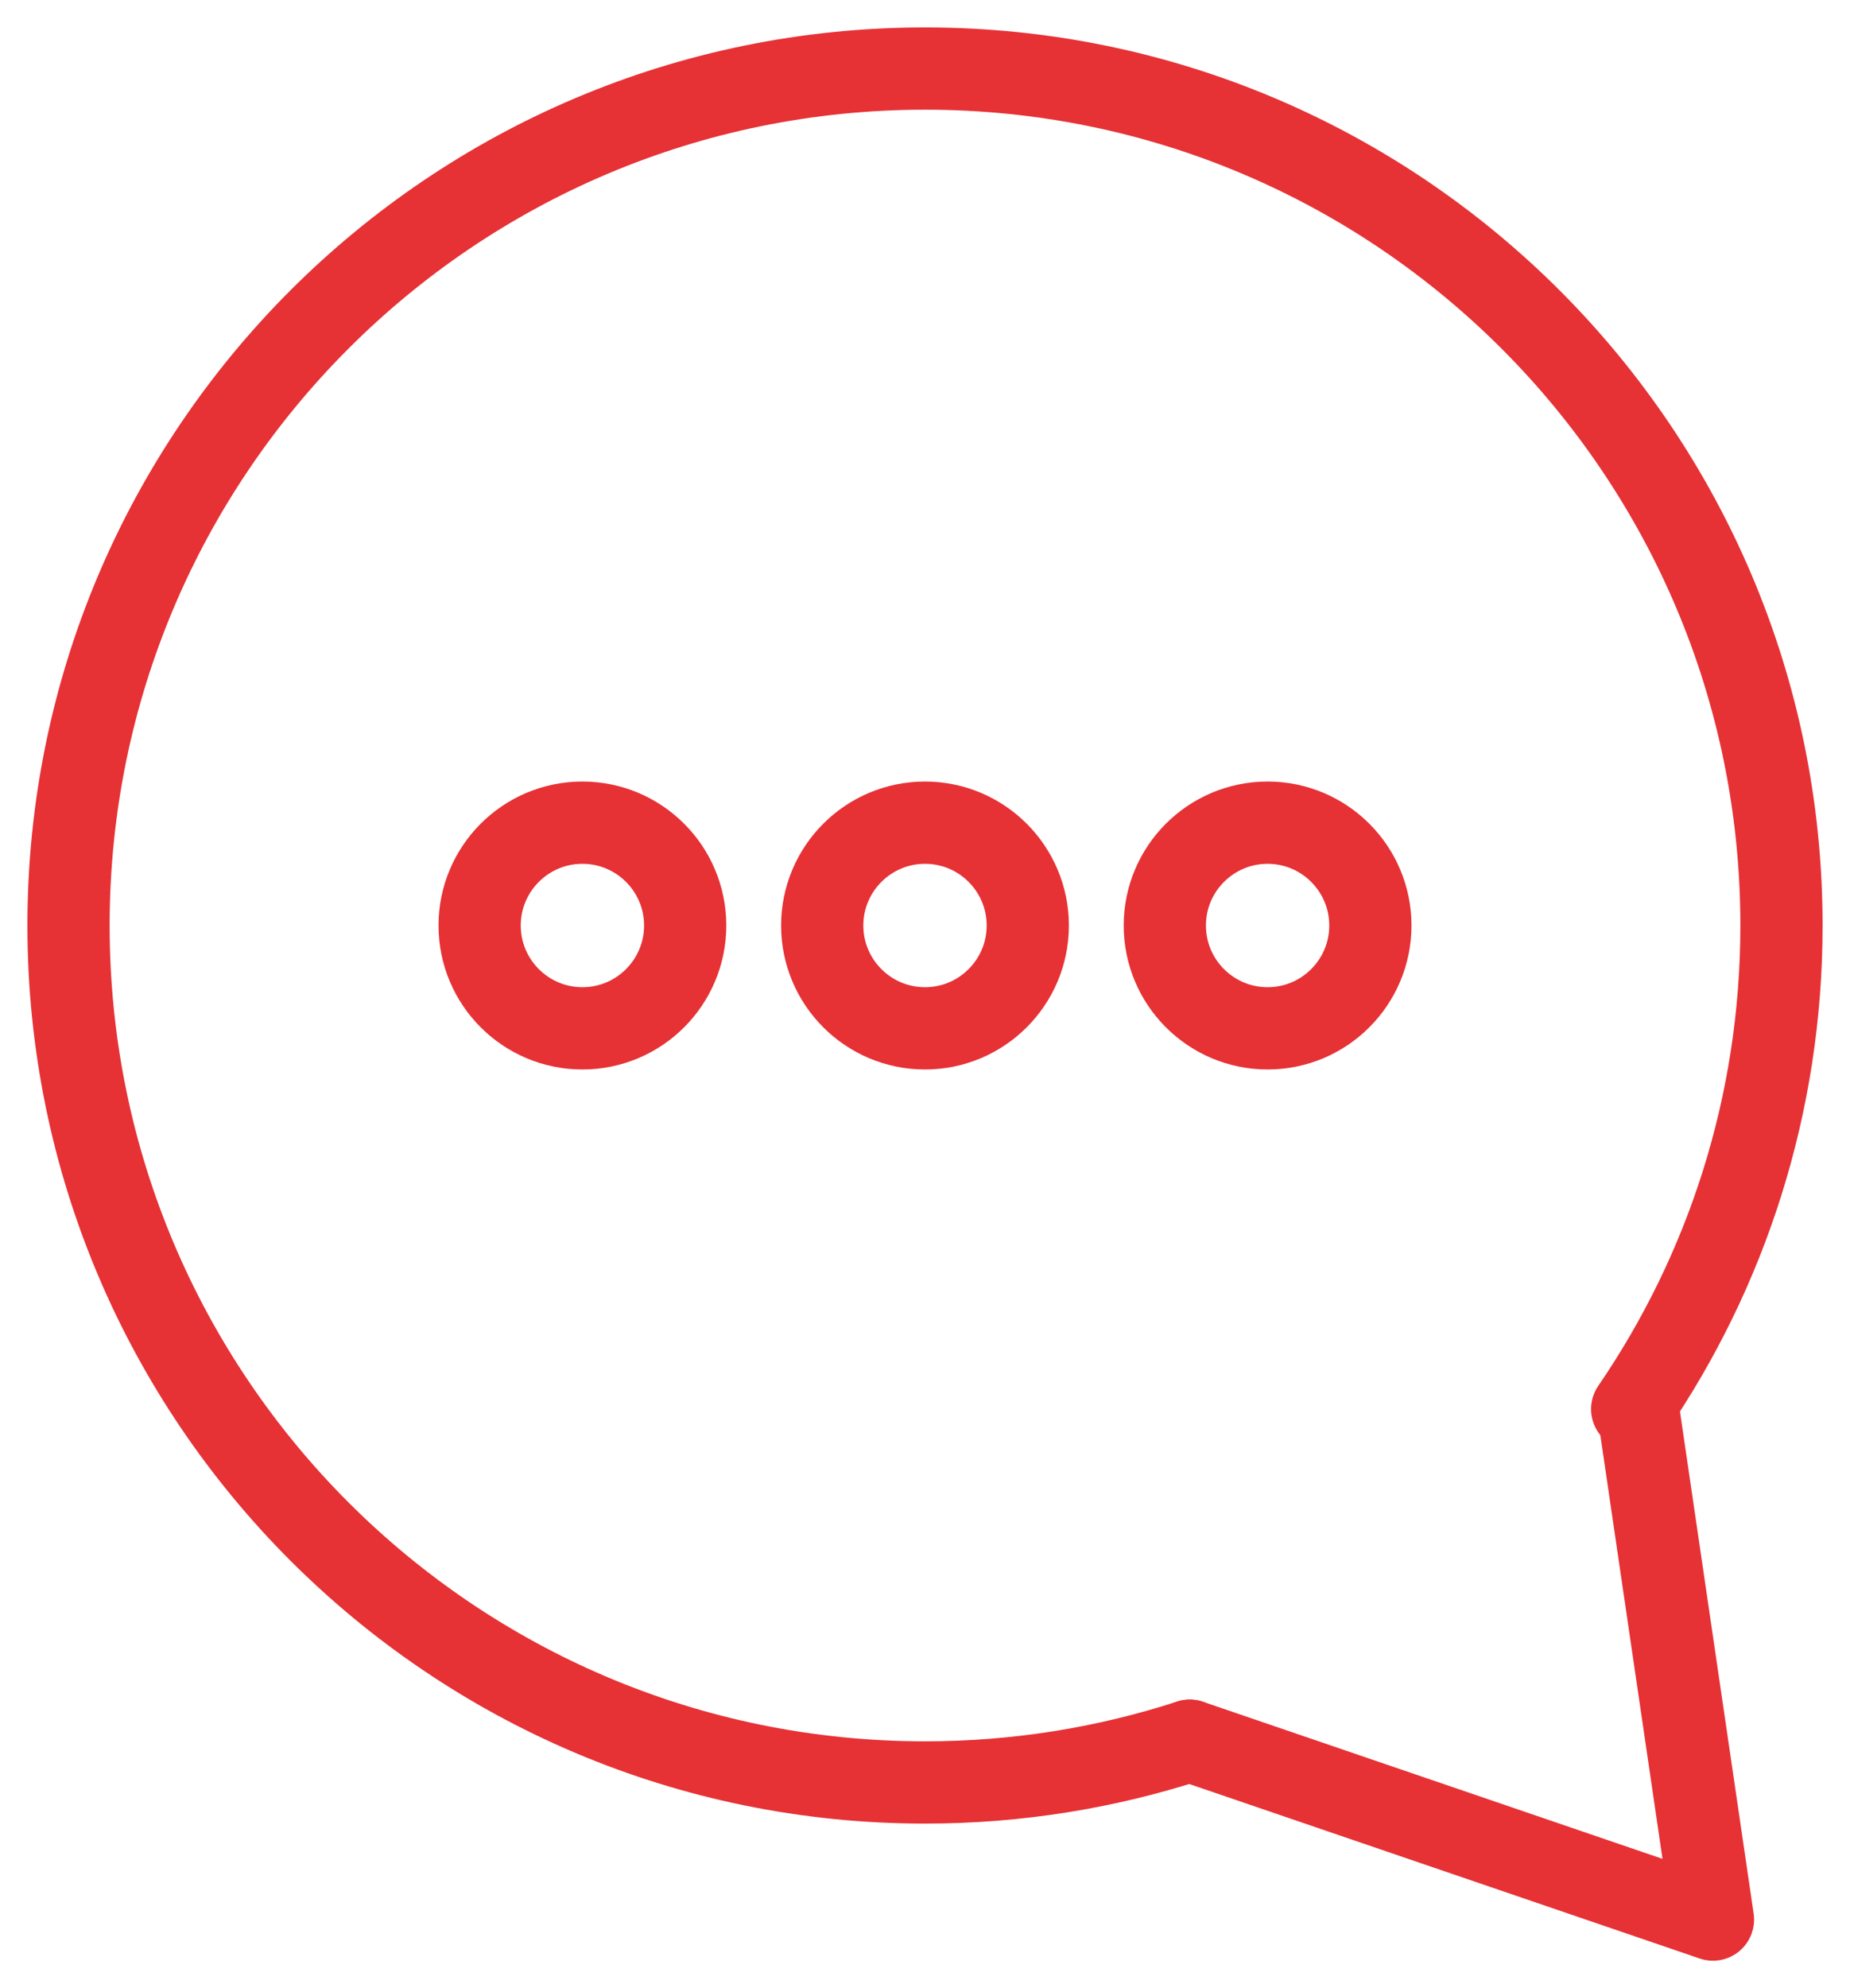
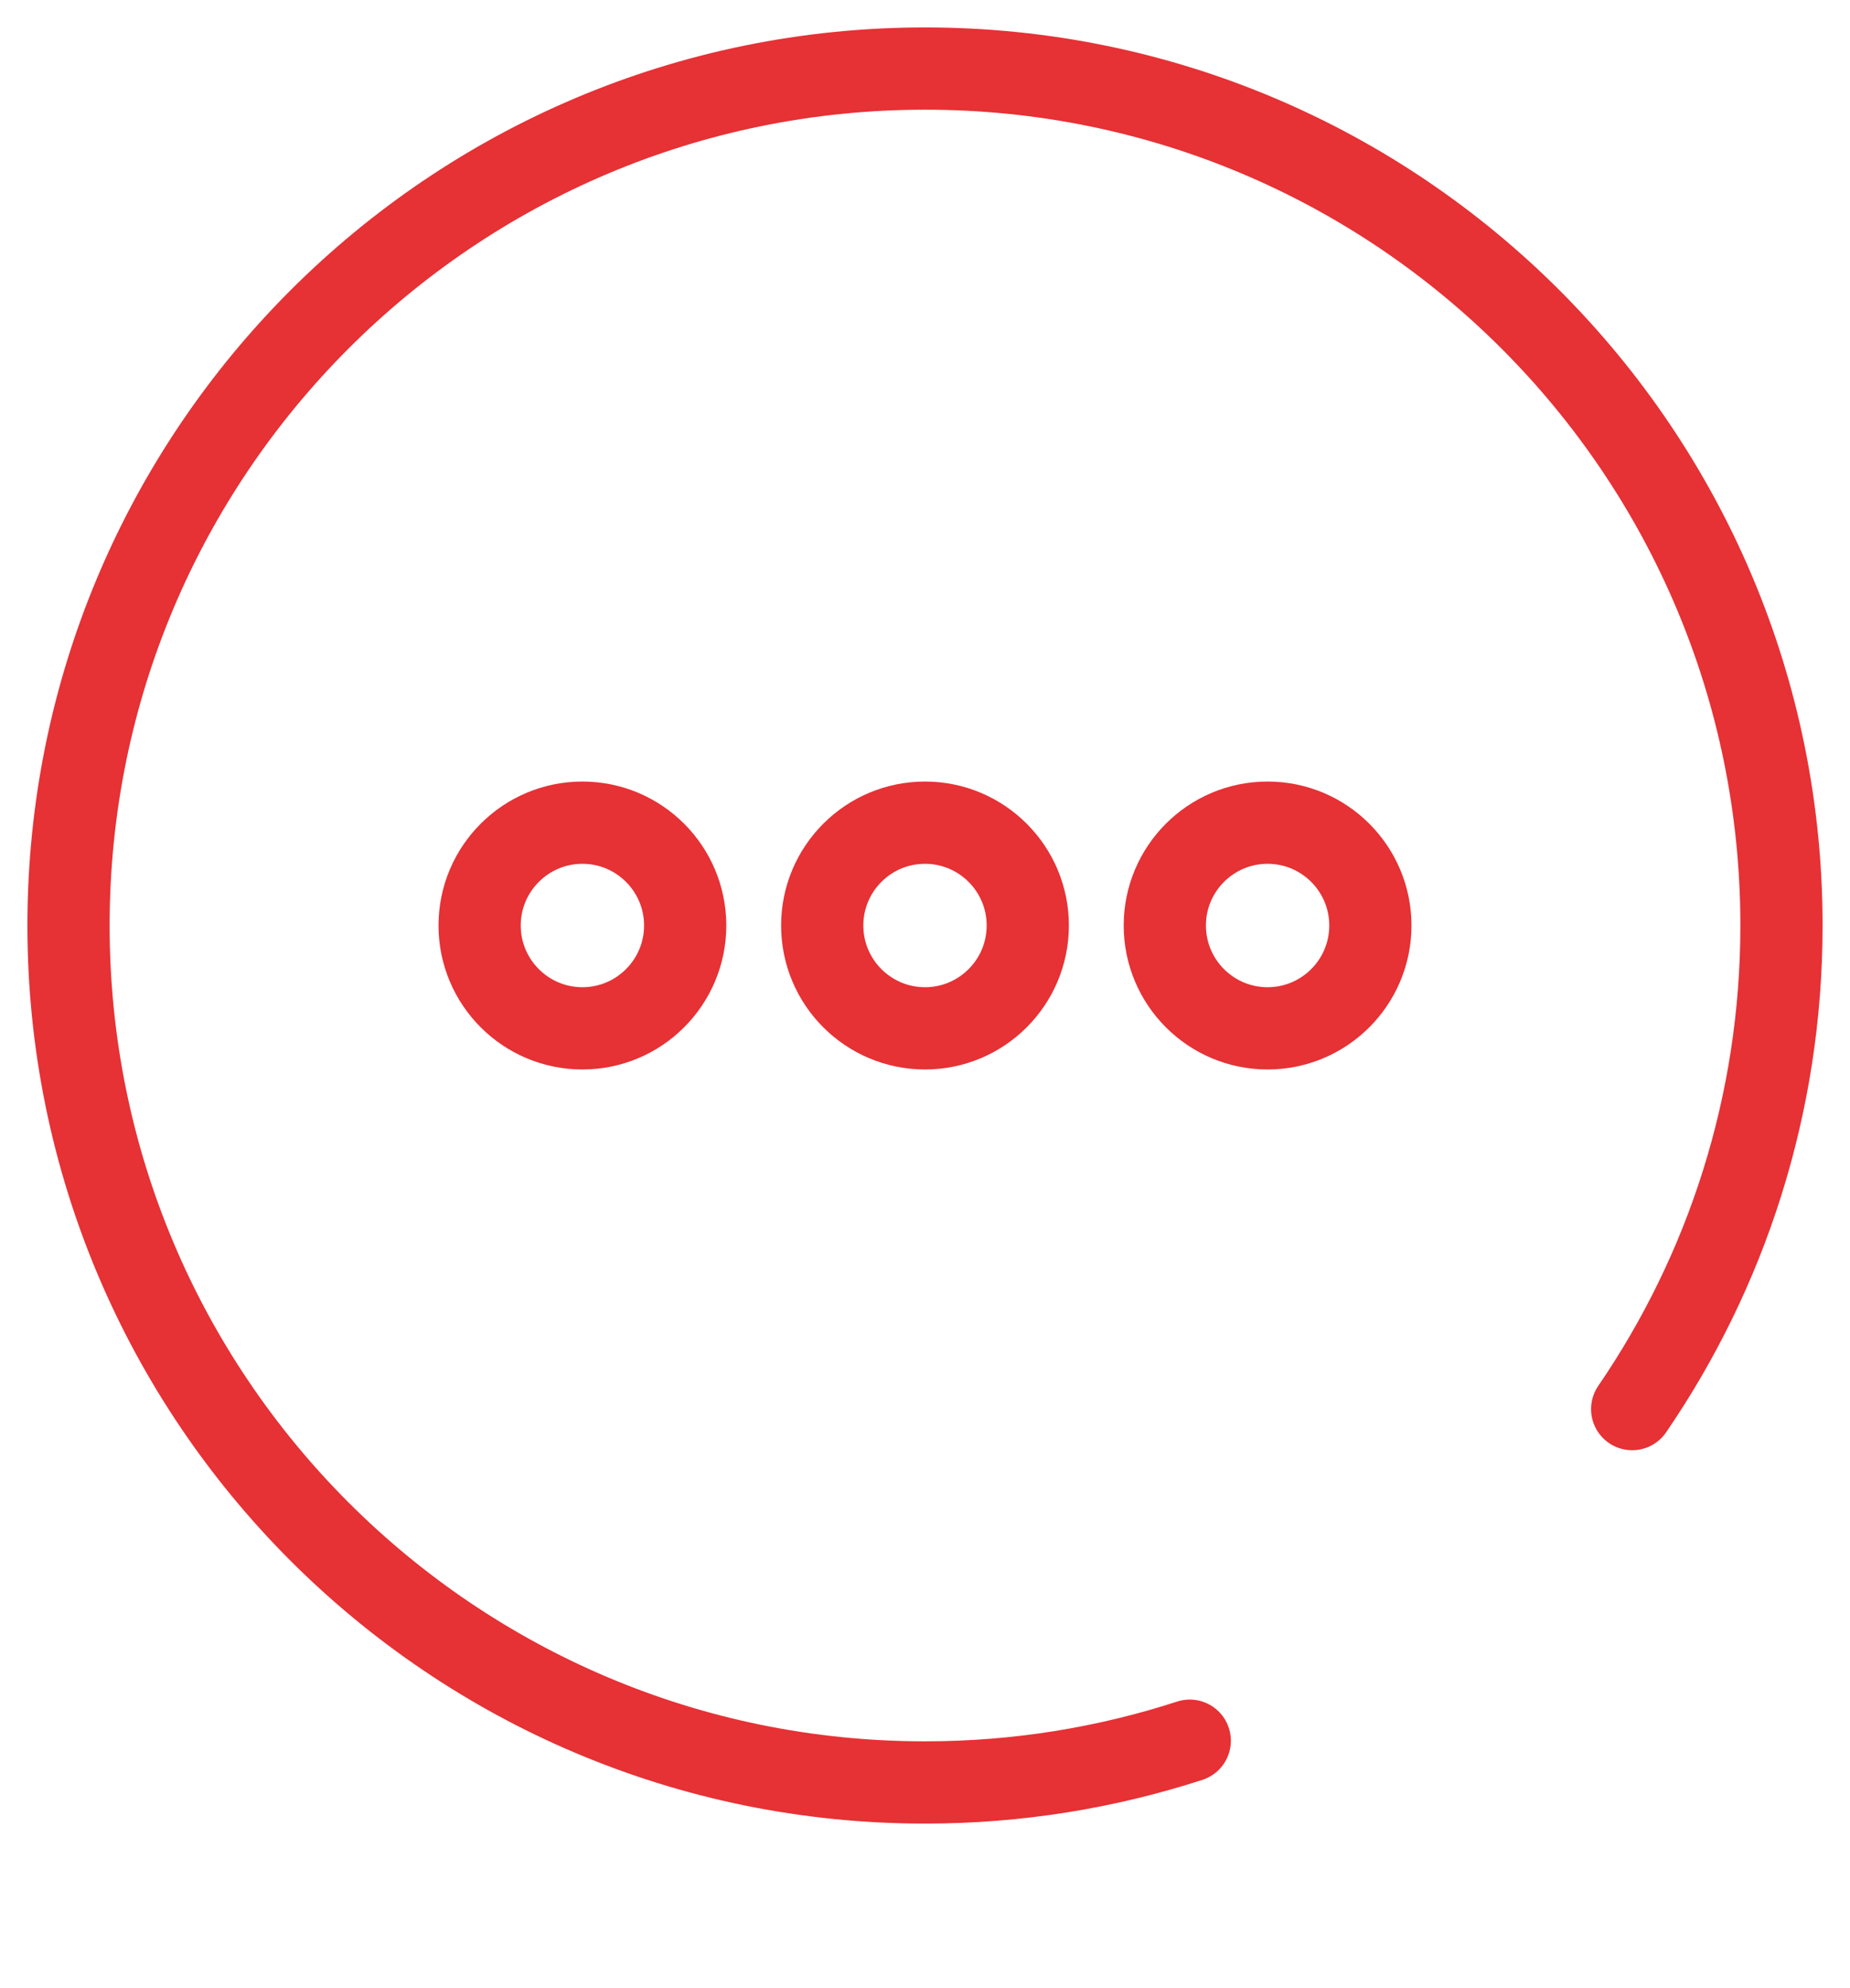
<svg xmlns="http://www.w3.org/2000/svg" width="27px" height="29px" viewBox="0 0 27 29" version="1.1">
  <title>picto</title>
  <desc>Created with Sketch.</desc>
  <g id="Mobile-Master" stroke="none" stroke-width="1" fill="none" fill-rule="evenodd" stroke-linecap="round" stroke-linejoin="round">
    <g id="arkea_contact_5_mobile" transform="translate(-22, -251)" stroke="#E63135" stroke-width="1.2">
      <g id="picto" transform="translate(23, 252)">
-         <path d="M16.364,24.391 L24,27 C23.275,22.06 22.912,19.589 22.912,19.589" id="Stroke-1" />
        <path d="M16.364,24.391 C15.147,24.786 13.849,25 12.5,25 C5.597,25 0,19.404 0,12.5 C0,5.596 5.597,0 12.5,0 C19.404,0 25,5.596 25,12.5 C25,15.117 24.196,17.546 22.821,19.554" id="Stroke-3" />
        <path d="M14,12.5 C14,13.328 13.328,14 12.5,14 C11.672,14 11,13.328 11,12.5 C11,11.672 11.672,11 12.5,11 C13.328,11 14,11.672 14,12.5 Z" id="Stroke-5" />
        <path d="M9,12.5 C9,13.328 8.328,14 7.5,14 C6.672,14 6,13.328 6,12.5 C6,11.672 6.672,11 7.5,11 C8.328,11 9,11.672 9,12.5 Z" id="Stroke-7" />
        <path d="M19,12.5 C19,13.328 18.328,14 17.5,14 C16.672,14 16,13.328 16,12.5 C16,11.672 16.672,11 17.5,11 C18.328,11 19,11.672 19,12.5 Z" id="Stroke-9" />
      </g>
    </g>
  </g>
</svg>